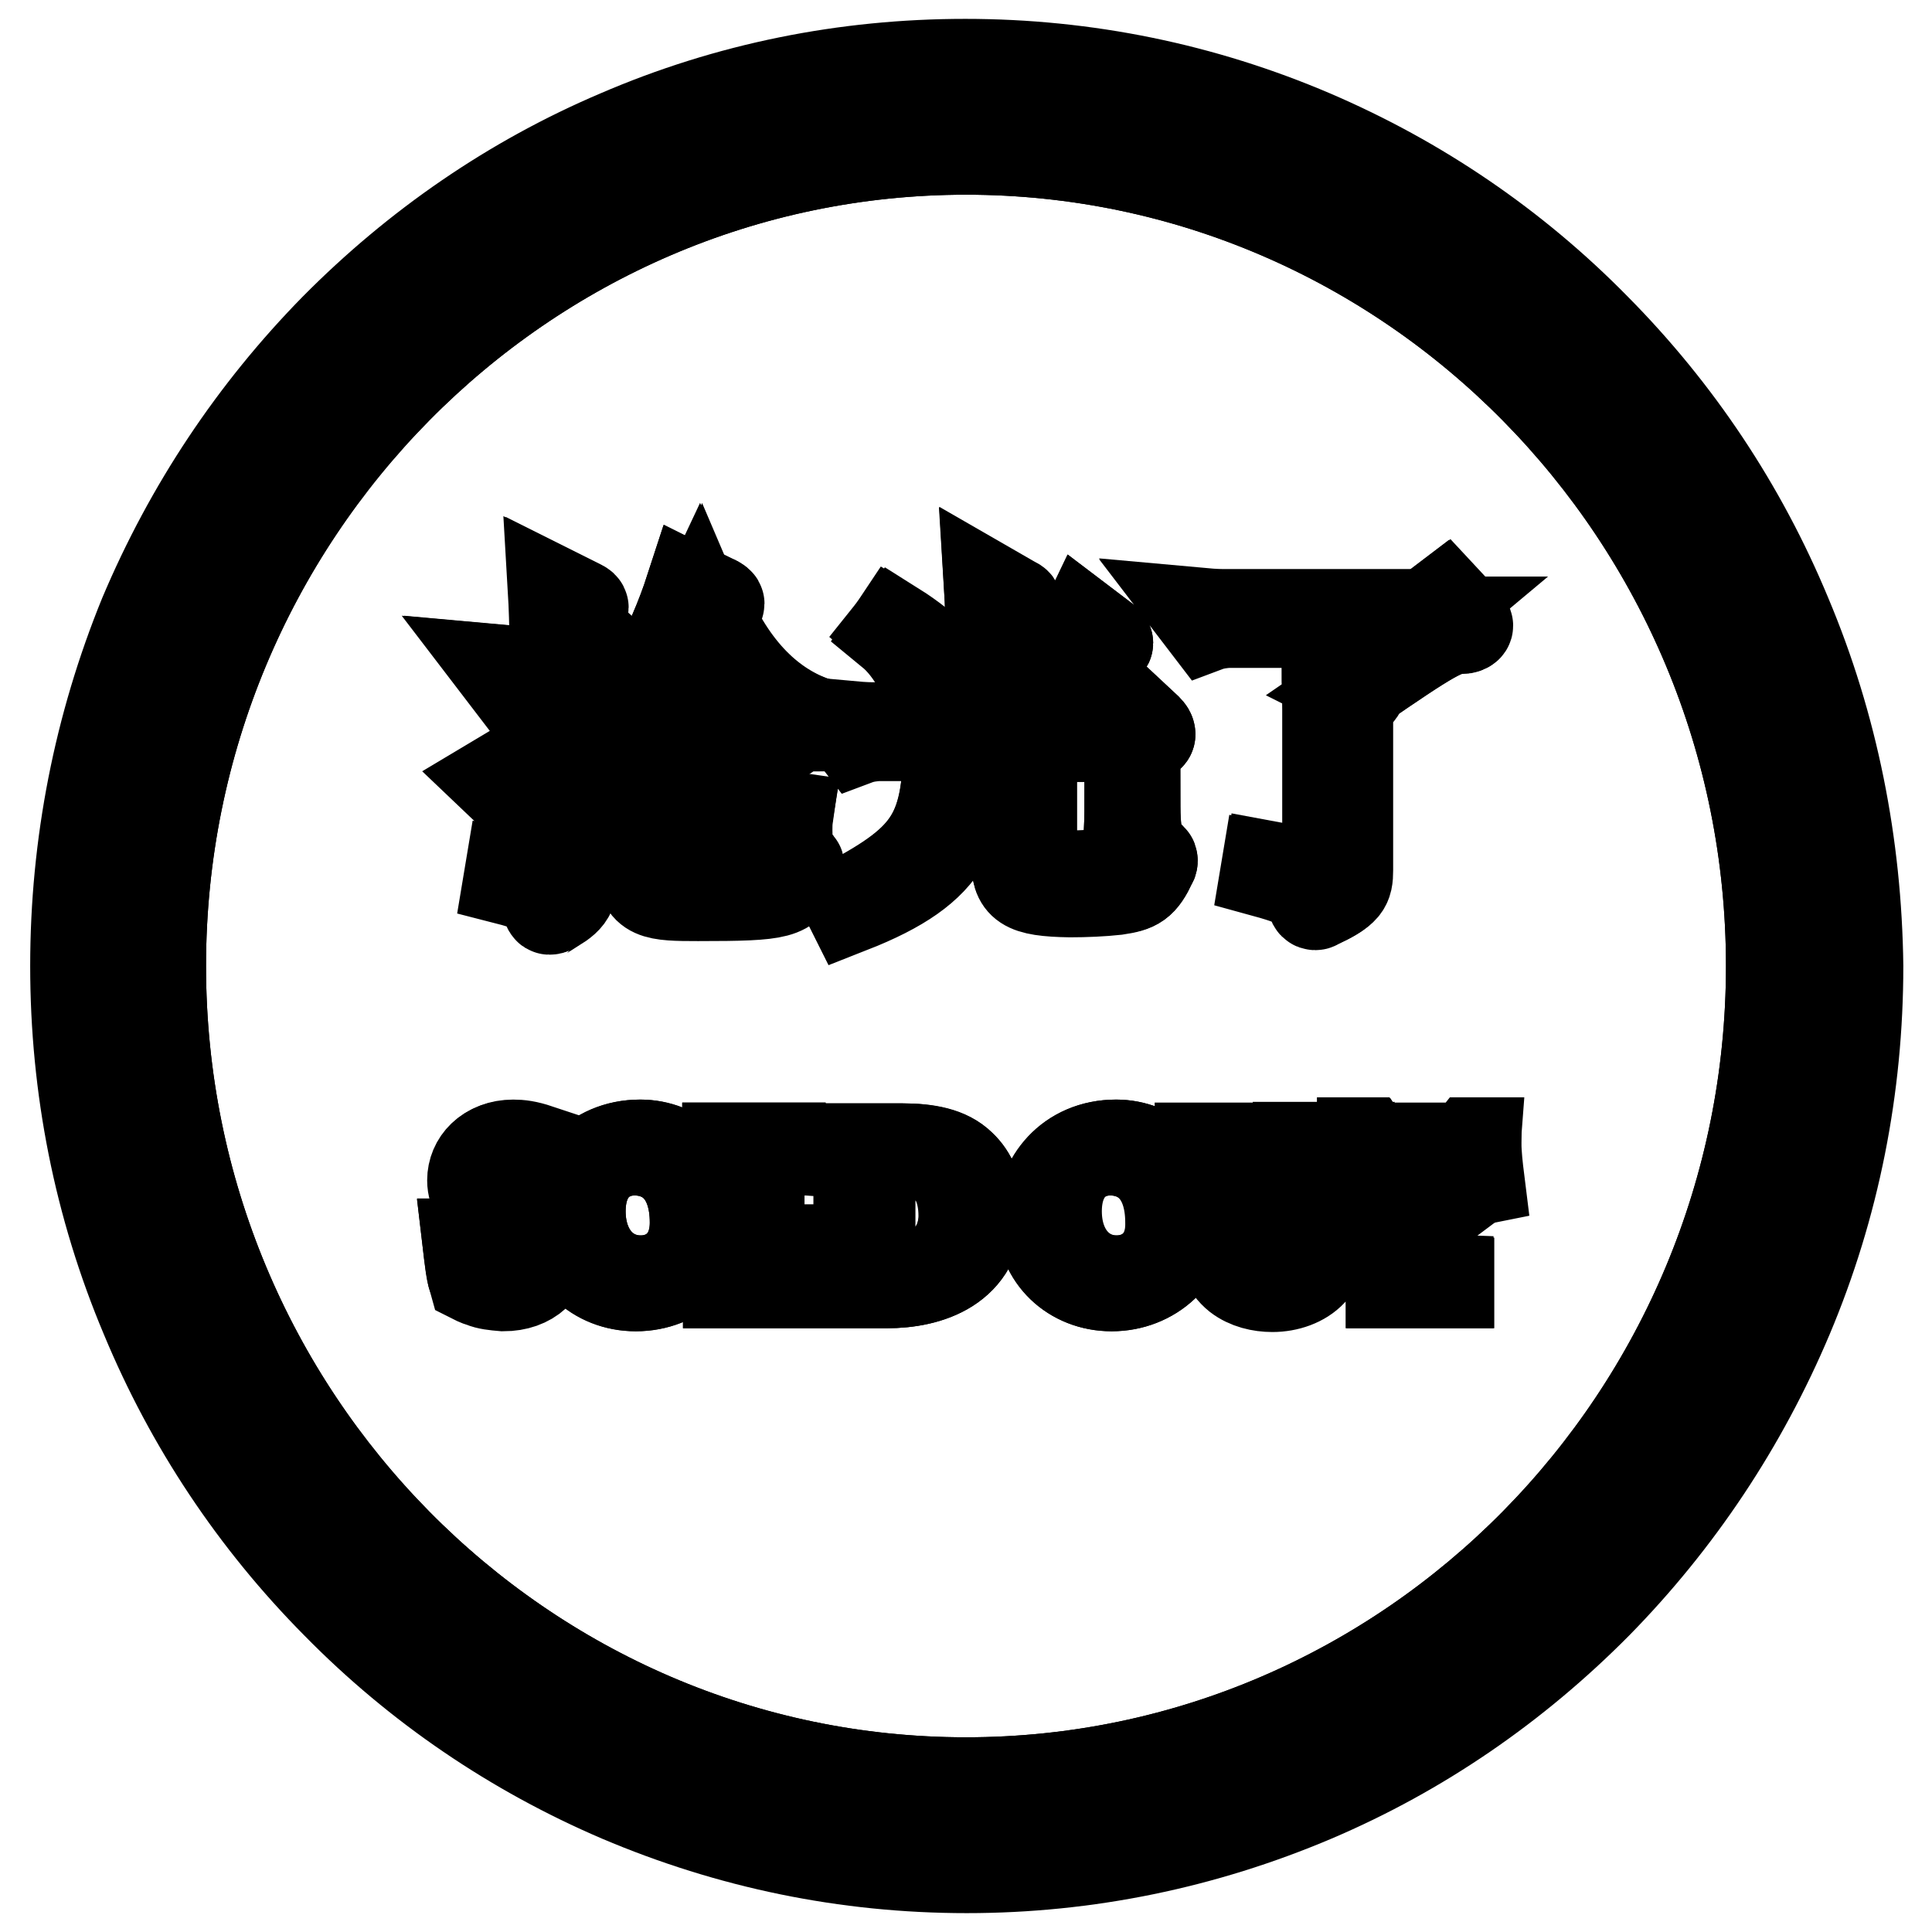
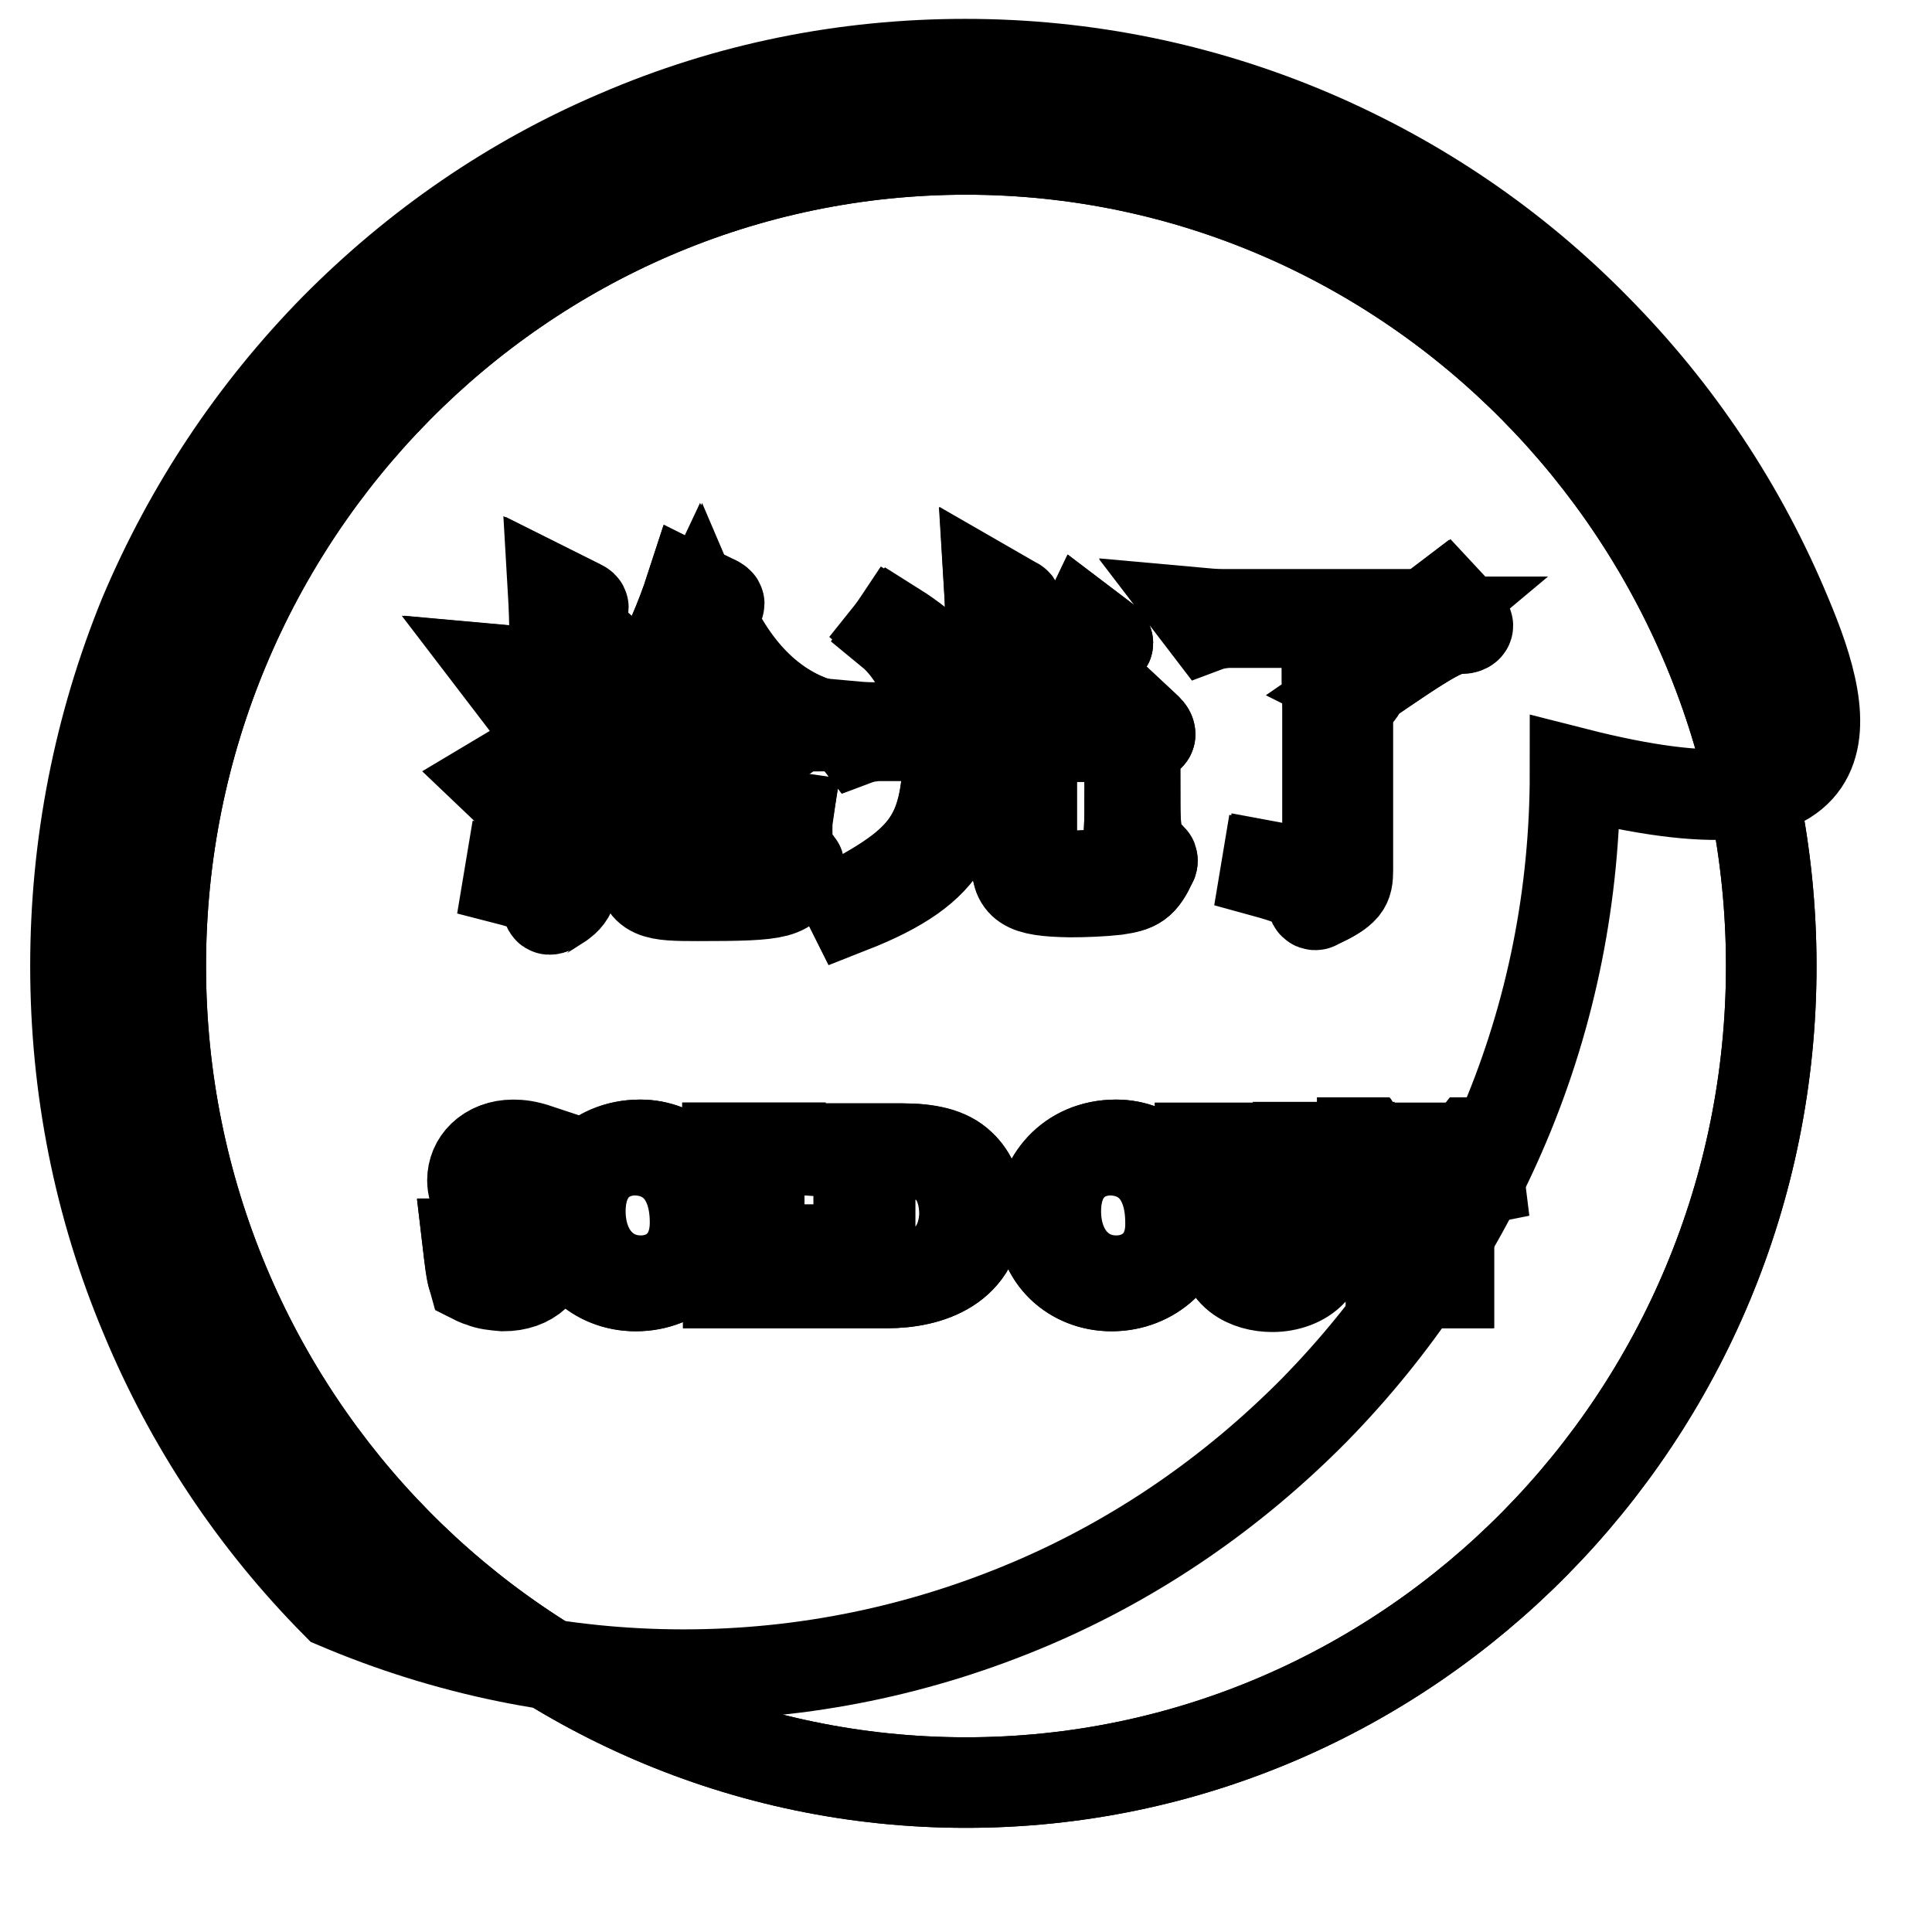
<svg xmlns="http://www.w3.org/2000/svg" version="1.1" x="0px" y="0px" viewBox="0 0 256 256" enable-background="new 0 0 256 256" xml:space="preserve">
  <g>
-     <path stroke-width="12" fill-opacity="0" stroke="#000000" d="M147.1,152.4c-3.7,0-7.1,2.6-7.1,8.1c0,5.6,3.5,9.2,8,9.2c3.8,0,7.2-2.7,7.2-7.7 C155.2,155.6,151.6,152.4,147.1,152.4L147.1,152.4z M84,152.4c-3.7,0-7.1,2.6-7.1,8.1c0,5.6,3.5,9.2,8,9.2c3.8,0,7.2-2.7,7.2-7.7 C92.1,155.6,88.6,152.4,84,152.4z M123.8,153.6c-1.3-0.5-3.1-0.8-5.8-0.8c-1.4,0-2.2,0-2.5,0.1c-0.1,0-0.3,0-0.3,0.5v13.3 c0,2.2,0.4,2.7,3.3,2.7c6.9,0,9.2-4.5,9.2-8.3C127.7,157.7,126.5,154.8,123.8,153.6z" />
    <path stroke-width="12" fill-opacity="0" stroke="#000000" d="M234.7,128c0-59.7-47.9-108.2-106.7-108.2C69.2,19.8,21.3,68.3,21.3,128c0,59.7,47.9,108.2,106.7,108.2 C186.8,236.2,234.7,187.7,234.7,128z M118.5,83.2c4.4,2.7,7.4,6,7.4,7.2c0,1.8-0.5,3.1-1.5,3.1c-0.4,0-0.8-0.3-1.1-1.5 c-0.5-1.8-2.4-5.9-5.2-8.2L118.5,83.2z M94.6,79.5c0.3,0.1,0.4,0.2,0.4,0.3S95,80,94.6,80.1c-0.4,0.1-0.9,0.3-1.3,0.5 c4,9,9.3,13.3,14.7,15.1v0.4c-2.6-0.1-3.6,0.5-4,1.1c-0.1,0.1-0.2,0.2-0.3,0.2s-0.2-0.1-0.4-0.2c-5.4-4.7-7.9-9.1-10.8-15.9 c-3.9,8.3-7.4,13.9-13.3,19.7l-0.6-0.3C84.6,94.1,89,85.7,91.5,78L94.6,79.5z M85,95.3l2.4,1.4h9l1.3-1.9l3,2 c0.2,0.1,0.2,0.1,0.2,0.2s-0.1,0.1-0.2,0.3l-1.4,1c-0.1,2.4-0.2,5.3-0.4,8.3c-0.1,2-0.3,2.7-3.3,4.3c-0.1,0.1-0.2,0.1-0.2,0.1 c-0.2,0-0.2-0.1-0.3-0.4c-0.2-1.6-1.2-2.4-4.9-3.4l0.1-0.7c2.5,0.5,4.1,0.8,5,0.8c1.2,0,1.3-0.4,1.5-1.1c0.3-1.5,0.4-4.5,0.4-8.5 H87.2v16.8c0,2.1,0.6,2.1,4.5,2.1c3.1,0,6.6-0.1,8.5-0.1c2.1-0.1,3-0.5,3.4-8.2l0.7,0.1c-0.1,0.6-0.1,1.2-0.1,1.8 c0,3.1,0.5,4.1,1.3,4.4c0.2,0.1,0.3,0.2,0.3,0.4c0,0.1,0,0.2-0.1,0.3c-1.3,3.1-2,3.4-13.2,3.4c-5.7,0-7.5-0.1-7.5-4.1v-13.6 C85.1,98.5,85.1,97.1,85,95.3L85,95.3z M66.7,170.4c-1.2-0.1-2.1-0.2-2.8-0.5c-0.7-0.2-1-0.4-1.2-0.5c-0.2-0.7-0.5-2.8-0.7-4.5h0.4 c0.4,1.5,1.6,4.8,4.9,4.8c2.2,0,3.5-1.2,3.5-3.7c0-2.9-2.3-3.8-3.8-4.7c-0.3-0.2-4.4-1.5-4.4-4.9c0-2.4,1.9-4.6,5.2-4.6 c0.9,0,1.8,0.1,3.3,0.6c0.1,1,0.3,2,0.4,4h-0.5c-0.5-1.6-1.2-3.9-3.9-3.9c-2,0-3,1.3-3,3.2c0,2.4,1.7,3.3,3.5,4.3 c1.2,0.6,4.7,1.9,4.7,5.4C72.5,168.2,70.3,170.4,66.7,170.4z M73.1,120.4c-0.1,0.1-0.2,0.1-0.3,0.1c-0.1,0-0.2-0.1-0.3-0.5 c-0.4-1.5-1.2-2.4-5.1-3.4l0.1-0.6c2.2,0.5,3.7,0.7,4.5,0.7c1.4,0,1.5-0.5,1.5-1.6v-14.7c-3.2,2.4-4.8,4-5,4.7 c-0.1,0.2-0.2,0.4-0.3,0.4c-0.1,0-0.2-0.1-0.3-0.2l-2.1-2l7.7-4.6V90h-2.9c-1,0-2.2,0.2-3,0.5l-1.3-1.7c1.1,0.1,2.2,0.2,3.3,0.2 h3.9v-4.1c0-1.9-0.1-4.8-0.2-6.5l3.4,1.7c0.2,0.1,0.3,0.2,0.3,0.3s-0.1,0.2-0.3,0.3l-1.3,0.9V89h3.1l1.6-2.4l3.2,2.9 c0.2,0.2,0.3,0.3,0.3,0.4c0,0.1-0.1,0.1-0.4,0.1h-7.9v7.4l5.5-3.3l0.4,0.5l-5.8,4.2v15.9C75.6,118.3,75.5,118.8,73.1,120.4 L73.1,120.4z M84.2,170.4c-5.2,0-9.3-3.8-9.3-9.1c0-4.8,3.7-9.6,9.9-9.6c4.7,0,9.2,3.6,9.2,9.1C94,166.5,89.6,170.4,84.2,170.4z  M108.7,170H96.5v-0.4c2.4-0.1,2.6-0.6,2.6-3v-11.2c0-2.2-0.2-2.7-2.7-2.9v-0.4h7v0.4c-2.5,0.2-2.8,0.6-2.8,2.9v10.8 c0,3,0.7,3.1,3.5,3.1c1.7,0,3-0.3,3.7-1c0.4-0.5,1-1.5,1.5-2.7h0.5C109.5,166.5,108.9,168.7,108.7,170L108.7,170z M117.5,170h-6.5 v-0.4c2.5-0.1,2.8-0.6,2.8-2.9v-11.3c0-2.2-0.2-2.7-2.5-2.8v-0.4h8.2c3.4,0,6.1,0.6,7.8,2.2c1.5,1.4,2.3,3.4,2.3,5.9 C129.6,167.9,123.1,170,117.5,170z M134.7,113.9V97.5h-6.9c-0.2,12.2-1.6,17.5-15.1,22.8l-0.3-0.6c11.2-6,13.3-9.4,13.3-22.2h-9.1 c-1,0-2.2,0.2-3,0.5l-1.3-1.7c1.1,0.1,2.2,0.2,3.3,0.2h15.7V84.6c0-1.9-0.1-5-0.2-6.6l3.3,1.9c0.3,0.1,0.4,0.3,0.4,0.5 c0,0.1-0.1,0.3-0.3,0.5l-1.1,1v14.7h2c2.2-3.1,6.3-9.7,8.3-13.9l2.9,2.2c0.1,0.1,0.2,0.2,0.2,0.3c0,0.1-0.1,0.2-0.4,0.3 c-0.8,0.2-1.5,0.7-2,1.3l-7.9,9.8h10.5l2-2.8l3,2.8c0.3,0.3,0.4,0.5,0.4,0.7c0,0.2-0.2,0.3-0.7,0.3h-15v16.2c0,2.2,1.3,2.4,3.5,2.4 c1.8,0,5.3-0.1,6.5-0.3c2.1-0.3,3-0.9,3-9.8h0.7c0,5.3,0.5,6.8,1.9,7.6c0.2,0.1,0.4,0.2,0.4,0.4c0,0.1-0.1,0.2-0.1,0.3 c-1.3,2.7-2,3.1-4.7,3.5c-1.8,0.2-4.1,0.3-6.1,0.3C135.5,118.1,134.7,117.2,134.7,113.9L134.7,113.9z M147.3,170.4 c-5.2,0-9.3-3.8-9.3-9.1c0-4.8,3.7-9.6,9.9-9.6c4.7,0,9.2,3.6,9.2,9.1C157.1,166.5,152.6,170.4,147.3,170.4L147.3,170.4z  M178.9,152.6c-1.5,0.2-2.5,0.7-2.6,1.6c-0.1,0.9-0.3,2-0.3,5.2v1.4c0,3.6-0.5,5.9-2.2,7.7c-1.2,1.3-3.2,2-5.2,2 c-1.6,0-3.3-0.4-4.6-1.4c-1.5-1.2-2.2-3-2.2-6.2v-7.2c0-2.4-0.2-2.7-2.7-3v-0.4h6.8v0.4c-2.4,0.1-2.6,0.7-2.6,3v6.3 c0,5,2.3,7.3,6.1,7.3c4.3,0,5.8-3.3,5.9-8.3v-1.5c0-3.1,0-4.3-0.2-5.1c-0.2-0.9-1.1-1.4-3-1.6v-0.4h6.9V152.6L178.9,152.6z  M179.6,91.9l-1.3,0.9v22.7c0,2.1-0.3,2.7-3.8,4.3c-0.1,0.1-0.2,0.1-0.2,0.1c-0.2,0-0.3-0.1-0.4-0.4c-0.4-1.7-1.1-2.5-6.2-3.9 l0.1-0.6c3.2,0.6,5.2,0.9,6.3,0.9c1.6,0,1.8-0.5,1.8-1.4V94.1c0-2.1-0.1-3.8-0.1-4.9l2.7,1.5l9.8-8.2H163c-1,0-2.2,0.2-3,0.5 l-1.3-1.7c1.1,0.1,2.2,0.2,3.3,0.2h26.8l2.5-1.9l2.7,2.9c0.2,0.2,0.3,0.4,0.3,0.5c0,0.2-0.2,0.3-0.6,0.3c-2.2,0-3.9,0.9-14.2,8 c0.2,0.1,0.3,0.2,0.3,0.3C179.9,91.6,179.8,91.8,179.6,91.9L179.6,91.9z M195.4,156.5c-0.7-3.2-1.8-3.6-4.1-3.6h-2.5v13.9 c0,2.2,0.2,2.7,3.1,2.8v0.4h-7.6v-0.4c2.8-0.2,3-0.6,3-2.8v-14h-1.8c-3.7,0-4,0.6-4.9,3.6h-0.4c0.2-1.7,0.3-3.4,0.3-5h0.4 c0.2,0.3,0.4,0.5,0.6,0.6c0.2,0.1,0.5,0.1,0.9,0.1h11.3c0.7,0,0.9-0.2,1.3-0.7l0.5,0c-0.1,1.3,0.1,3.1,0.3,4.8L195.4,156.5 L195.4,156.5z" />
-     <path stroke-width="12" fill-opacity="0" stroke="#000000" d="M236.7,81.5c-5.9-14.2-14.4-27-25.3-38c-10.8-11-23.5-19.6-37.5-25.6c-14.5-6.2-30-9.4-46-9.4 c-15.9,0-31.4,3.1-46,9.4c-14.1,6-26.7,14.7-37.5,25.6c-10.8,11-19.3,23.8-25.3,38C13.1,96.2,10,111.9,10,128 c0,16.1,3.1,31.8,9.3,46.5c5.9,14.2,14.4,27,25.3,38c10.8,11,23.5,19.6,37.5,25.6c14.6,6.2,30,9.4,46,9.4c15.9,0,31.4-3.2,46-9.4 c14.1-6,26.7-14.7,37.5-25.6c10.8-11,19.3-23.8,25.3-38c6.2-14.7,9.3-30.4,9.3-46.5C246,111.9,242.9,96.2,236.7,81.5z M21.3,128 C21.3,68.3,69.2,19.8,128,19.8c58.8,0,106.7,48.5,106.7,108.2c0,59.7-47.9,108.2-106.7,108.2C69.2,236.2,21.3,187.7,21.3,128z" />
+     <path stroke-width="12" fill-opacity="0" stroke="#000000" d="M236.7,81.5c-5.9-14.2-14.4-27-25.3-38c-10.8-11-23.5-19.6-37.5-25.6c-14.5-6.2-30-9.4-46-9.4 c-15.9,0-31.4,3.1-46,9.4c-14.1,6-26.7,14.7-37.5,25.6c-10.8,11-19.3,23.8-25.3,38C13.1,96.2,10,111.9,10,128 c0,16.1,3.1,31.8,9.3,46.5c5.9,14.2,14.4,27,25.3,38c14.6,6.2,30,9.4,46,9.4c15.9,0,31.4-3.2,46-9.4 c14.1-6,26.7-14.7,37.5-25.6c10.8-11,19.3-23.8,25.3-38c6.2-14.7,9.3-30.4,9.3-46.5C246,111.9,242.9,96.2,236.7,81.5z M21.3,128 C21.3,68.3,69.2,19.8,128,19.8c58.8,0,106.7,48.5,106.7,108.2c0,59.7-47.9,108.2-106.7,108.2C69.2,236.2,21.3,187.7,21.3,128z" />
    <path stroke-width="12" fill-opacity="0" stroke="#000000" d="M75.6,98.9l5.8-4.2l-0.4-0.5l-5.5,3.3V90h7.9c0.3,0,0.4-0.1,0.4-0.1c0-0.1-0.1-0.2-0.3-0.4l-3.2-2.9 L78.8,89h-3.1v-7.3l1.3-0.9c0.2-0.1,0.3-0.2,0.3-0.3c0-0.1-0.1-0.2-0.3-0.3l-3.4-1.7c0.1,1.7,0.2,4.6,0.2,6.5V89h-3.9 c-1,0-2.2-0.1-3.3-0.2l1.3,1.7c0.8-0.3,2.1-0.5,3-0.5h2.9v8.6l-7.7,4.6l2.1,2c0.1,0.1,0.2,0.2,0.3,0.2c0.1,0,0.2-0.1,0.3-0.4 c0.2-0.6,1.8-2.3,5-4.7V115c0,1.1-0.1,1.6-1.5,1.6c-0.8,0-2.3-0.2-4.5-0.7l-0.1,0.6c3.9,1.1,4.7,1.9,5.1,3.4 c0.1,0.3,0.1,0.5,0.3,0.5c0.1,0,0.2-0.1,0.3-0.1c2.4-1.5,2.5-2,2.5-5.6L75.6,98.9L75.6,98.9z" />
    <path stroke-width="12" fill-opacity="0" stroke="#000000" d="M79.5,101.1c5.9-5.8,9.4-11.3,13.3-19.7c2.9,6.8,5.4,11.2,10.8,15.9c0.1,0.1,0.3,0.2,0.4,0.2 c0.1,0,0.2-0.1,0.3-0.2c0.4-0.6,1.3-1.1,4-1.1v-0.4c-5.4-1.8-10.8-6.1-14.7-15.1c0.4-0.2,0.8-0.5,1.3-0.5c0.3-0.1,0.4-0.1,0.4-0.2 c0-0.1-0.1-0.2-0.4-0.3L91.5,78c-2.5,7.7-6.9,16.1-12.6,22.8L79.5,101.1z" />
    <path stroke-width="12" fill-opacity="0" stroke="#000000" d="M92.6,118.5c11.2,0,11.9-0.3,13.2-3.4c0.1-0.1,0.1-0.2,0.1-0.3c0-0.2-0.1-0.3-0.3-0.4 c-0.8-0.3-1.3-1.4-1.3-4.4c0-0.5,0-1.1,0.1-1.8l-0.7-0.1c-0.4,7.6-1.3,8.1-3.4,8.2c-1.9,0.1-5.4,0.1-8.5,0.1c-3.9,0-4.5,0-4.5-2.1 V97.6h10.1c0.1,4-0.1,7-0.4,8.5c-0.1,0.7-0.3,1.1-1.5,1.1c-0.9,0-2.4-0.2-5-0.8l-0.1,0.7c3.7,1,4.7,1.8,4.9,3.4 c0.1,0.2,0.1,0.4,0.3,0.4c0.1,0,0.1-0.1,0.2-0.1c3-1.6,3.1-2.3,3.3-4.3c0.2-3,0.3-5.9,0.4-8.3l1.4-1c0.2-0.1,0.2-0.2,0.2-0.3 c0-0.1-0.1-0.1-0.2-0.2l-3-2l-1.3,1.9h-9L85,95.3c0.1,1.8,0.1,3.1,0.1,5.4v13.6C85.1,118.4,86.8,118.5,92.6,118.5z M147.9,117.8 c2.7-0.3,3.4-0.7,4.7-3.5c0.1-0.1,0.1-0.2,0.1-0.3c0-0.2-0.1-0.3-0.4-0.4c-1.3-0.7-1.9-2.3-1.9-7.6h-0.7c0,8.9-0.8,9.5-3,9.8 c-1.2,0.1-4.7,0.3-6.5,0.3c-2.2,0-3.5-0.2-3.5-2.4V97.6h15c0.5,0,0.7-0.1,0.7-0.3c0-0.2-0.1-0.4-0.4-0.7l-3-2.8l-2,2.8h-10.5 l7.9-9.8c0.5-0.6,1.1-1.1,2-1.3c0.3-0.1,0.4-0.1,0.4-0.3c0-0.1-0.1-0.2-0.2-0.3l-2.9-2.2c-2,4.1-6.1,10.8-8.3,13.9h-2V81.8l1.1-1 c0.2-0.1,0.3-0.3,0.3-0.5c0-0.2-0.1-0.4-0.4-0.5l-3.3-1.9c0.1,1.7,0.2,4.8,0.2,6.6v11.9h-15.7c-1,0-2.2-0.1-3.3-0.2l1.3,1.7 c0.8-0.3,2.1-0.5,3-0.5h9.1c0,12.9-2.2,16.3-13.3,22.2l0.3,0.6c13.6-5.4,15-10.6,15.1-22.8h6.9v16.4c0,3.3,0.8,4.2,7.1,4.2 C143.7,118.1,146.1,118,147.9,117.8z" />
    <path stroke-width="12" fill-opacity="0" stroke="#000000" d="M123.4,91.9c0.3,1.2,0.6,1.5,1.1,1.5c1,0,1.5-1.3,1.5-3.1c0-1.2-3.1-4.5-7.4-7.2l-0.4,0.5 C120.9,85.9,122.9,90,123.4,91.9z M179.7,91.2c10.3-7.1,11.9-8,14.2-8c0.4,0,0.6-0.1,0.6-0.3c0-0.1-0.1-0.3-0.3-0.5l-2.7-2.9 l-2.5,1.9H162c-1,0-2.2-0.1-3.3-0.2l1.3,1.7c0.8-0.3,2.1-0.5,3-0.5h25.6l-9.8,8.2l-2.7-1.5c0.1,1.1,0.1,2.8,0.1,4.9v20.3 c0,0.9-0.2,1.4-1.8,1.4c-1.2,0-3.1-0.3-6.3-0.9l-0.1,0.6c5.1,1.4,5.8,2.1,6.2,3.9c0.1,0.3,0.2,0.4,0.4,0.4c0.1,0,0.1,0,0.2-0.1 c3.5-1.6,3.8-2.2,3.8-4.3V92.8l1.3-0.9c0.2-0.1,0.3-0.3,0.3-0.4C179.9,91.4,179.8,91.3,179.7,91.2L179.7,91.2z M67.8,159.9 c-1.8-0.9-3.5-1.9-3.5-4.3c0-1.9,1-3.2,3-3.2c2.7,0,3.4,2.2,3.9,3.9h0.5c-0.2-1.9-0.3-3-0.4-4c-1.5-0.5-2.4-0.6-3.3-0.6 c-3.3,0-5.2,2.2-5.2,4.6c0,3.5,4.1,4.8,4.4,4.9c1.5,0.8,3.8,1.8,3.8,4.7c0,2.5-1.3,3.7-3.5,3.7c-3.3,0-4.5-3.2-4.9-4.8H62 c0.2,1.7,0.4,3.8,0.7,4.5c0.2,0.1,0.5,0.3,1.2,0.5c0.7,0.2,1.7,0.4,2.8,0.5c3.5-0.1,5.8-2.2,5.8-5.2 C72.5,161.7,69.1,160.5,67.8,159.9z M84.9,151.7c-6.3,0-9.9,4.8-9.9,9.6c0,5.3,4.1,9.1,9.3,9.1c5.3,0,9.8-3.9,9.8-9.6 C94,155.3,89.6,151.7,84.9,151.7z M84.9,169.7c-4.6,0-8-3.7-8-9.2c0-5.5,3.4-8,7.1-8.1c4.5,0,8.1,3.1,8.1,9.6 C92.1,167.1,88.7,169.7,84.9,169.7z M107.8,168.3c-0.6,0.7-2,1-3.7,1c-2.9,0-3.5-0.1-3.5-3.1v-10.8c0-2.2,0.3-2.7,2.8-2.9v-0.4h-7 v0.4c2.5,0.2,2.7,0.6,2.7,2.9v11.2c0,2.4-0.2,2.9-2.6,3v0.4h12.2c0.2-1.3,0.8-3.5,1-4.4h-0.5C108.8,166.8,108.1,167.8,107.8,168.3 L107.8,168.3z M119.5,152.2h-8.2v0.4c2.3,0.1,2.5,0.6,2.5,2.8v11.3c0,2.2-0.2,2.7-2.8,2.9v0.4h6.5c5.6,0,12.1-2.1,12.1-9.7 c0-2.5-0.8-4.5-2.3-5.9C125.6,152.7,122.9,152.2,119.5,152.2z M118.6,169.3c-2.8,0-3.3-0.5-3.3-2.7v-13.3c0-0.5,0.1-0.5,0.3-0.5 c0.3,0,1-0.1,2.5-0.1c2.7,0,4.5,0.3,5.8,0.8c2.7,1.3,3.9,4.2,3.9,7.4C127.7,164.8,125.5,169.3,118.6,169.3L118.6,169.3z  M147.9,151.7c-6.3,0-9.9,4.8-9.9,9.6c0,5.3,4.1,9.1,9.3,9.1c5.3,0,9.8-3.9,9.8-9.6C157.1,155.3,152.6,151.7,147.9,151.7 L147.9,151.7z M147.9,169.7c-4.6,0-8-3.7-8-9.2c0-5.5,3.4-8,7.1-8.1c4.5,0,8.1,3.1,8.1,9.6C155.2,167.1,151.7,169.7,147.9,169.7 L147.9,169.7z M172,152.6c2,0.2,2.8,0.7,3,1.6c0.2,0.8,0.2,2,0.2,5.1v1.5c0,4.9-1.5,8.3-5.9,8.3c-3.8,0-6.1-2.2-6.1-7.3v-6.3 c0-2.3,0.2-2.9,2.6-3v-0.4h-6.8v0.4c2.5,0.2,2.7,0.5,2.7,3v7.2c0,3.2,0.7,5,2.2,6.2c1.3,1.1,2.9,1.4,4.6,1.4c2,0,3.9-0.7,5.2-2 c1.8-1.8,2.2-4.1,2.2-7.7v-1.4c0-3.1,0.1-4.3,0.3-5.2c0.1-0.9,1.1-1.4,2.6-1.6v-0.4H172V152.6L172,152.6z M195.6,151.5l-0.5,0 c-0.4,0.5-0.6,0.7-1.3,0.7h-11.3c-0.4,0-0.7,0-0.9-0.1c-0.2-0.1-0.4-0.3-0.6-0.6h-0.4c-0.1,1.6-0.1,3.3-0.3,5h0.4 c0.8-3,1.2-3.6,4.9-3.6h1.8v13.9c0,2.2-0.2,2.7-3,2.8v0.4h7.6v-0.4c-2.9-0.2-3.1-0.6-3.1-2.8v-14h2.5c2.4,0,3.5,0.4,4.1,3.6 l0.5-0.1C195.8,154.7,195.6,152.9,195.6,151.5z" />
  </g>
</svg>